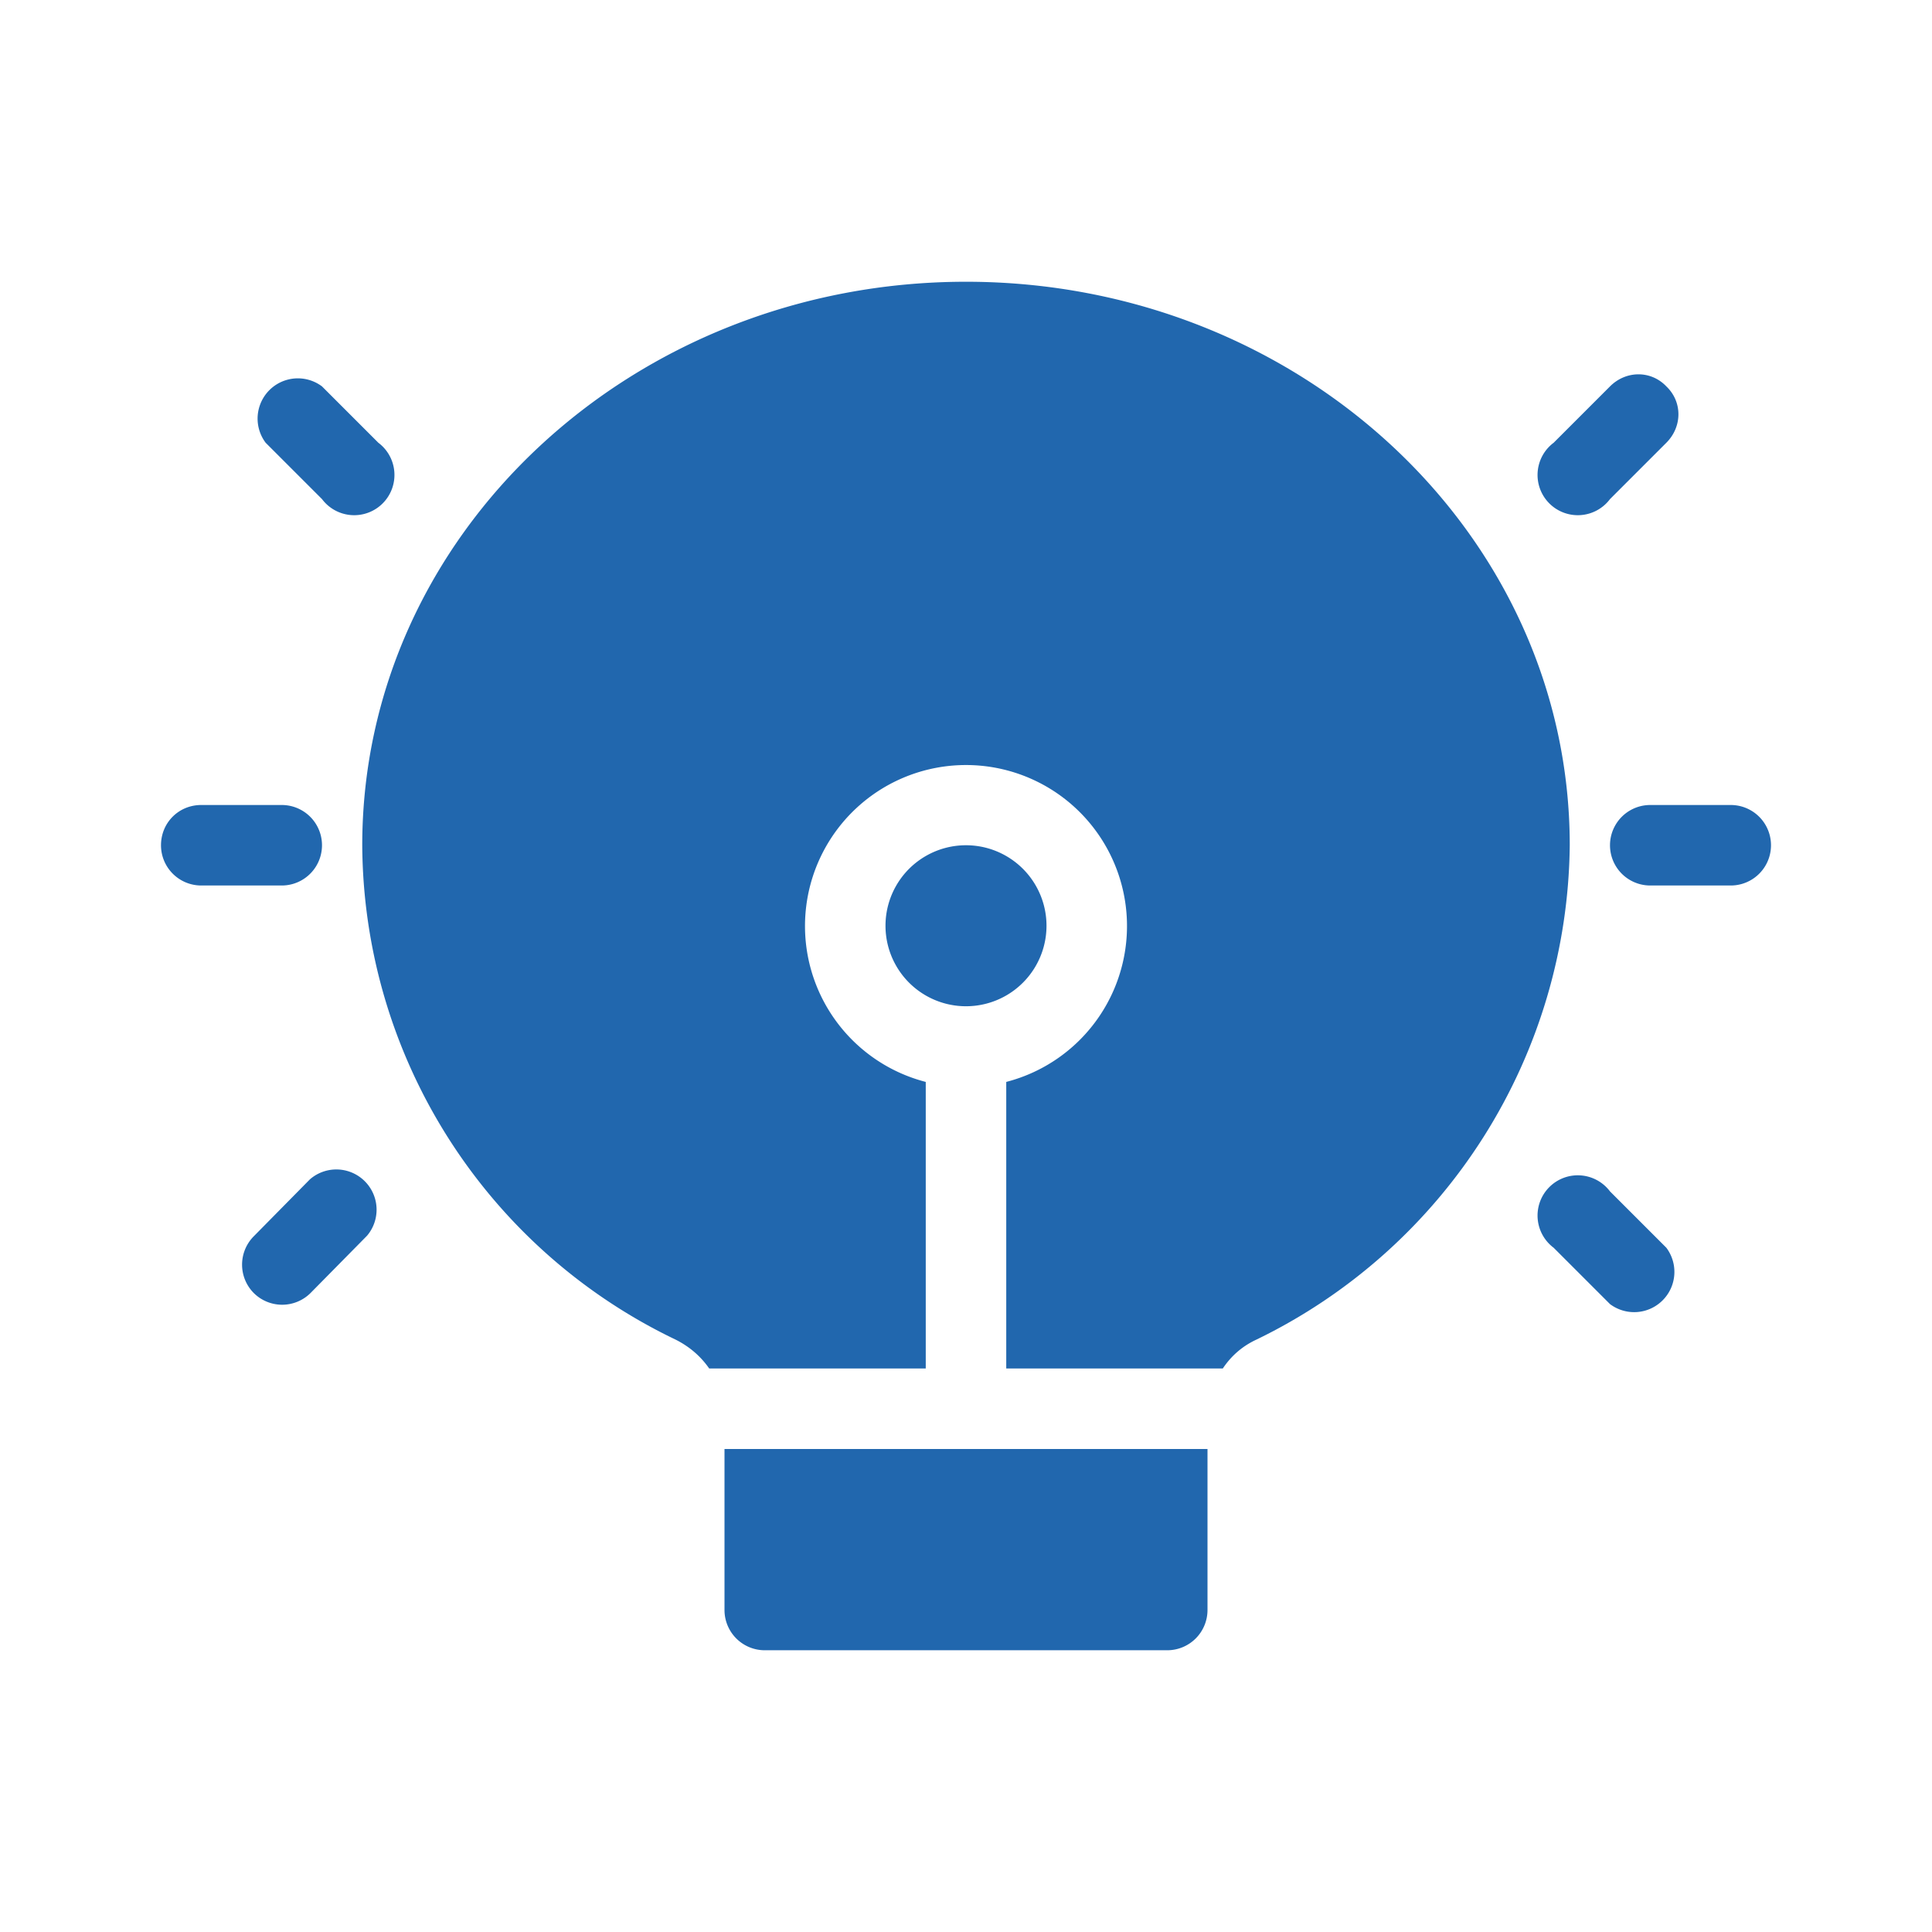
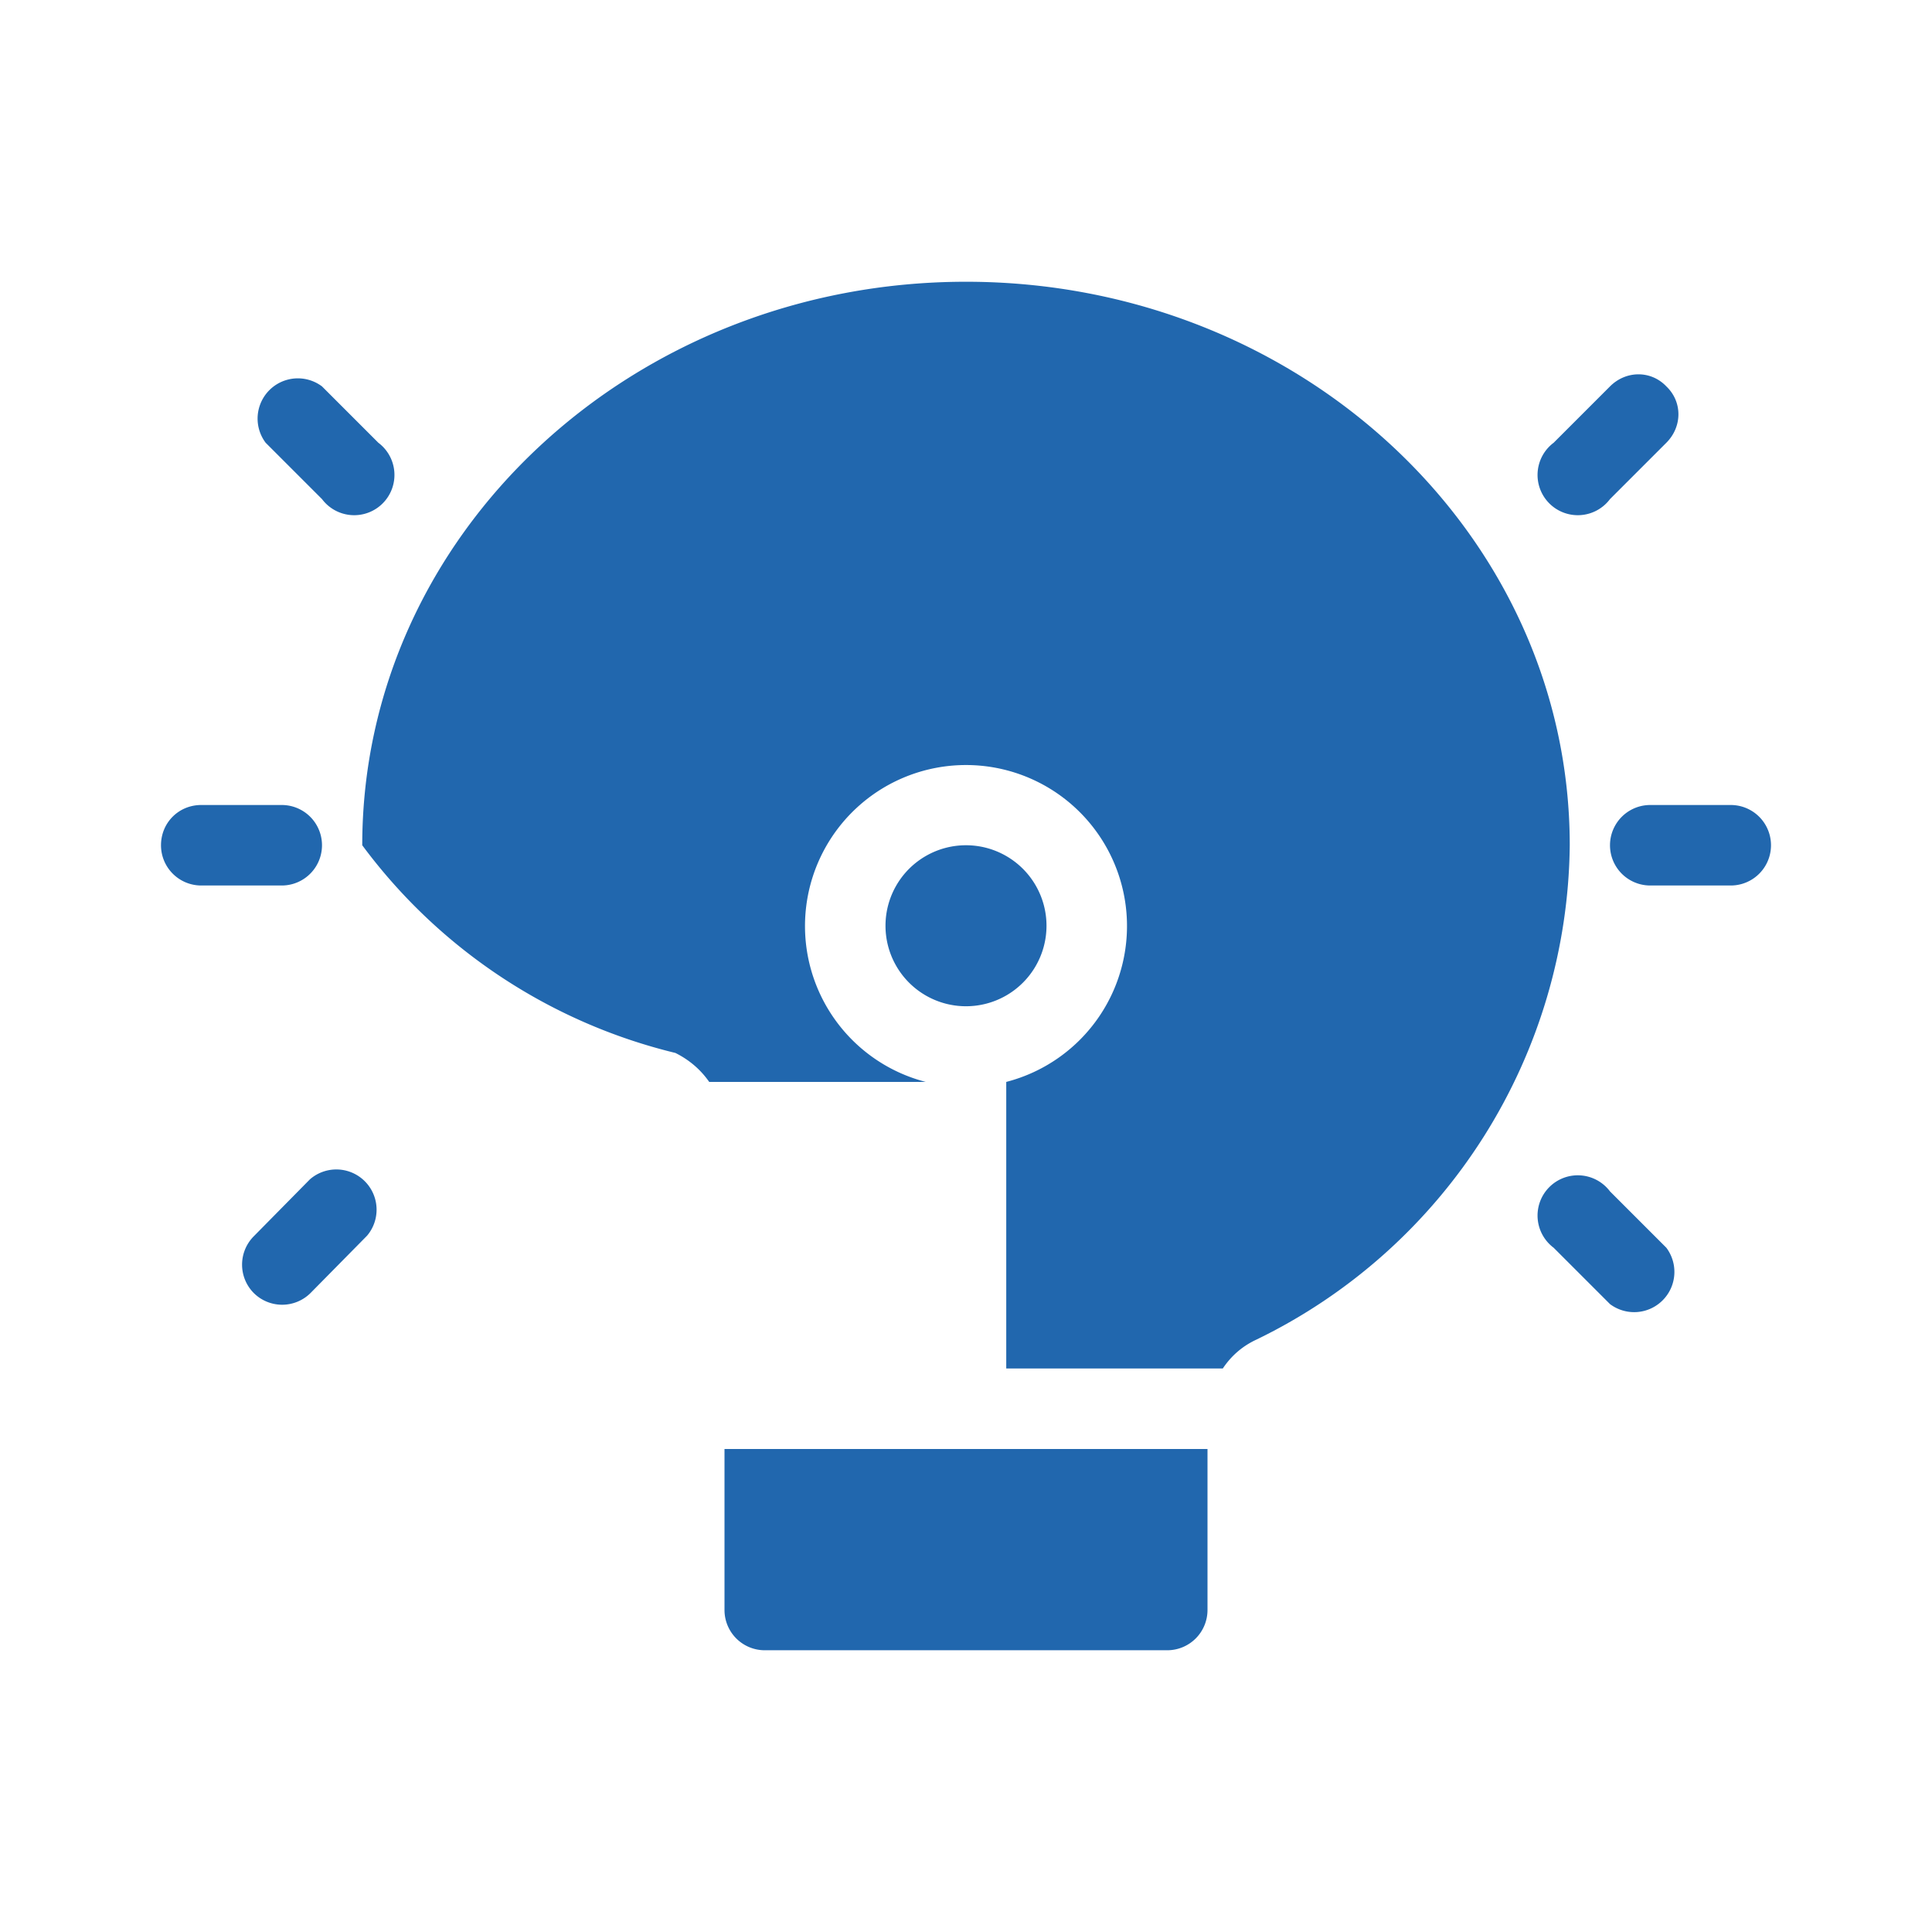
<svg xmlns="http://www.w3.org/2000/svg" width="24" height="24" fill="none">
-   <path fill="#2167AE" d="M4.5 10.5c0-3.87 3.36-7 7.5-7s7.5 3.13 7.5 7a6.9 6.9 0 0 1-3.89 6.14q-.26.12-.42.36H12.5v-3.56a2 2 0 1 0-1 0V17H8.81q-.16-.23-.42-.36A6.85 6.85 0 0 1 4.5 10.5M9 18h6v2a.5.5 0 0 1-.5.5h-5A.5.5 0 0 1 9 20zm4-6.5a1 1 0 1 1-2 0 1 1 0 0 1 2 0m-11-1c0-.28.22-.5.5-.5h1a.5.5 0 0 1 0 1h-1a.5.5 0 0 1-.5-.5m2-5.7a.5.5 0 0 0-.7.7l.7.7a.5.5 0 1 0 .7-.7zm16.7 0c.2.19.2.5 0 .7l-.7.7a.5.5 0 1 1-.7-.7l.7-.7c.2-.2.51-.2.7 0M20 16.2a.5.5 0 0 0 .7-.7l-.7-.7a.5.5 0 1 0-.7.7zm-16.85-.14a.5.5 0 0 1 0-.7l.7-.71a.5.5 0 0 1 .71.7l-.7.71a.5.5 0 0 1-.71 0M21.5 11a.5.5 0 0 0 0-1h-1a.5.5 0 0 0 0 1z" />
+   <path fill="#2167AE" d="M4.5 10.5c0-3.87 3.36-7 7.5-7s7.5 3.13 7.5 7a6.9 6.9 0 0 1-3.89 6.14q-.26.12-.42.36H12.5v-3.56a2 2 0 1 0-1 0H8.81q-.16-.23-.42-.36A6.85 6.85 0 0 1 4.5 10.5M9 18h6v2a.5.5 0 0 1-.5.5h-5A.5.5 0 0 1 9 20zm4-6.5a1 1 0 1 1-2 0 1 1 0 0 1 2 0m-11-1c0-.28.22-.5.5-.5h1a.5.5 0 0 1 0 1h-1a.5.5 0 0 1-.5-.5m2-5.7a.5.5 0 0 0-.7.7l.7.7a.5.5 0 1 0 .7-.7zm16.7 0c.2.19.2.5 0 .7l-.7.7a.5.5 0 1 1-.7-.7l.7-.7c.2-.2.51-.2.7 0M20 16.2a.5.5 0 0 0 .7-.7l-.7-.7a.5.5 0 1 0-.7.7zm-16.85-.14a.5.5 0 0 1 0-.7l.7-.71a.5.5 0 0 1 .71.7l-.7.71a.5.5 0 0 1-.71 0M21.5 11a.5.5 0 0 0 0-1h-1a.5.5 0 0 0 0 1z" />
</svg>